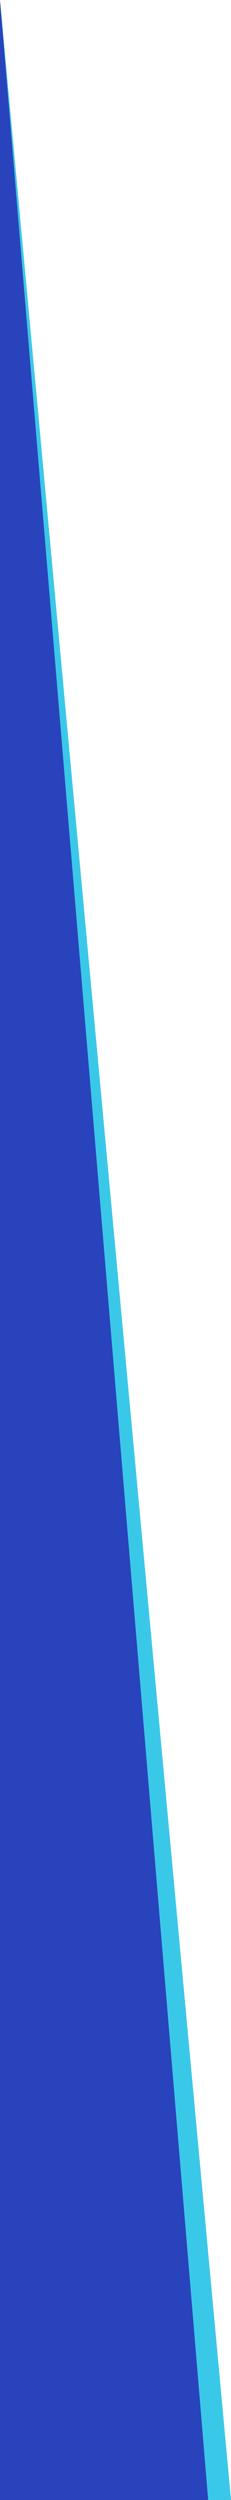
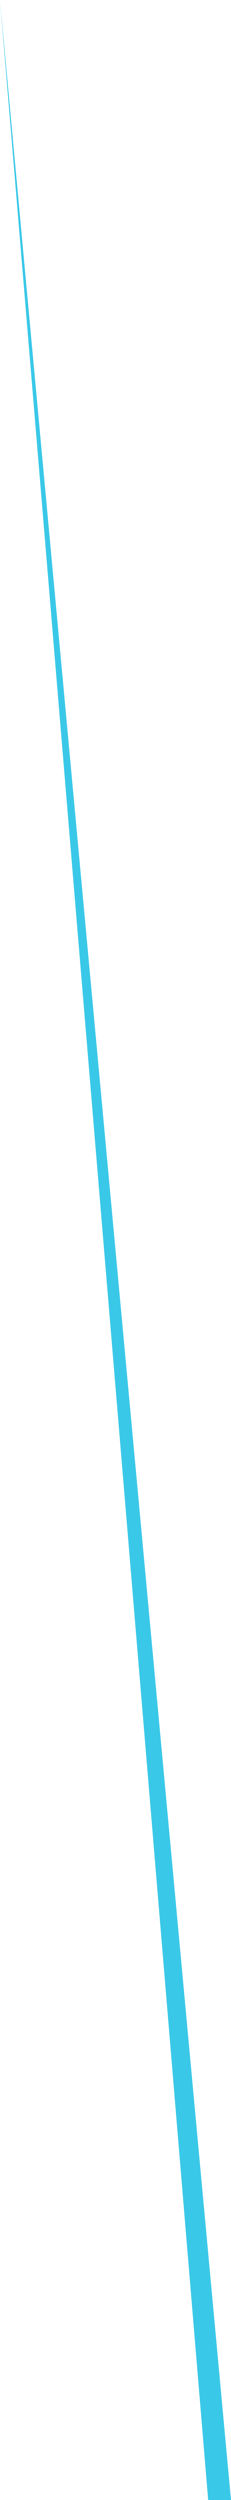
<svg xmlns="http://www.w3.org/2000/svg" viewBox="0 0 162.79 1759.89">
  <defs>
    <style>
      .cls-1 {
        fill: #3ac8e8;
      }

      .cls-1, .cls-2 {
        stroke-width: 0px;
      }

      .cls-2 {
        fill: #2843bc;
        mix-blend-mode: multiply;
      }

      .cls-3 {
        isolation: isolate;
      }
    </style>
  </defs>
  <g class="cls-3">
    <g id="_レイヤー_2" data-name="レイヤー 2">
      <g id="_ヘッダー" data-name="ヘッダー">
        <g>
-           <polygon class="cls-2" points="0 0 0 1759.89 162.79 1759.89 0 0" />
          <polygon class="cls-1" points="0 0 146.7 1759.89 162.79 1759.89 0 0" />
        </g>
      </g>
    </g>
  </g>
</svg>